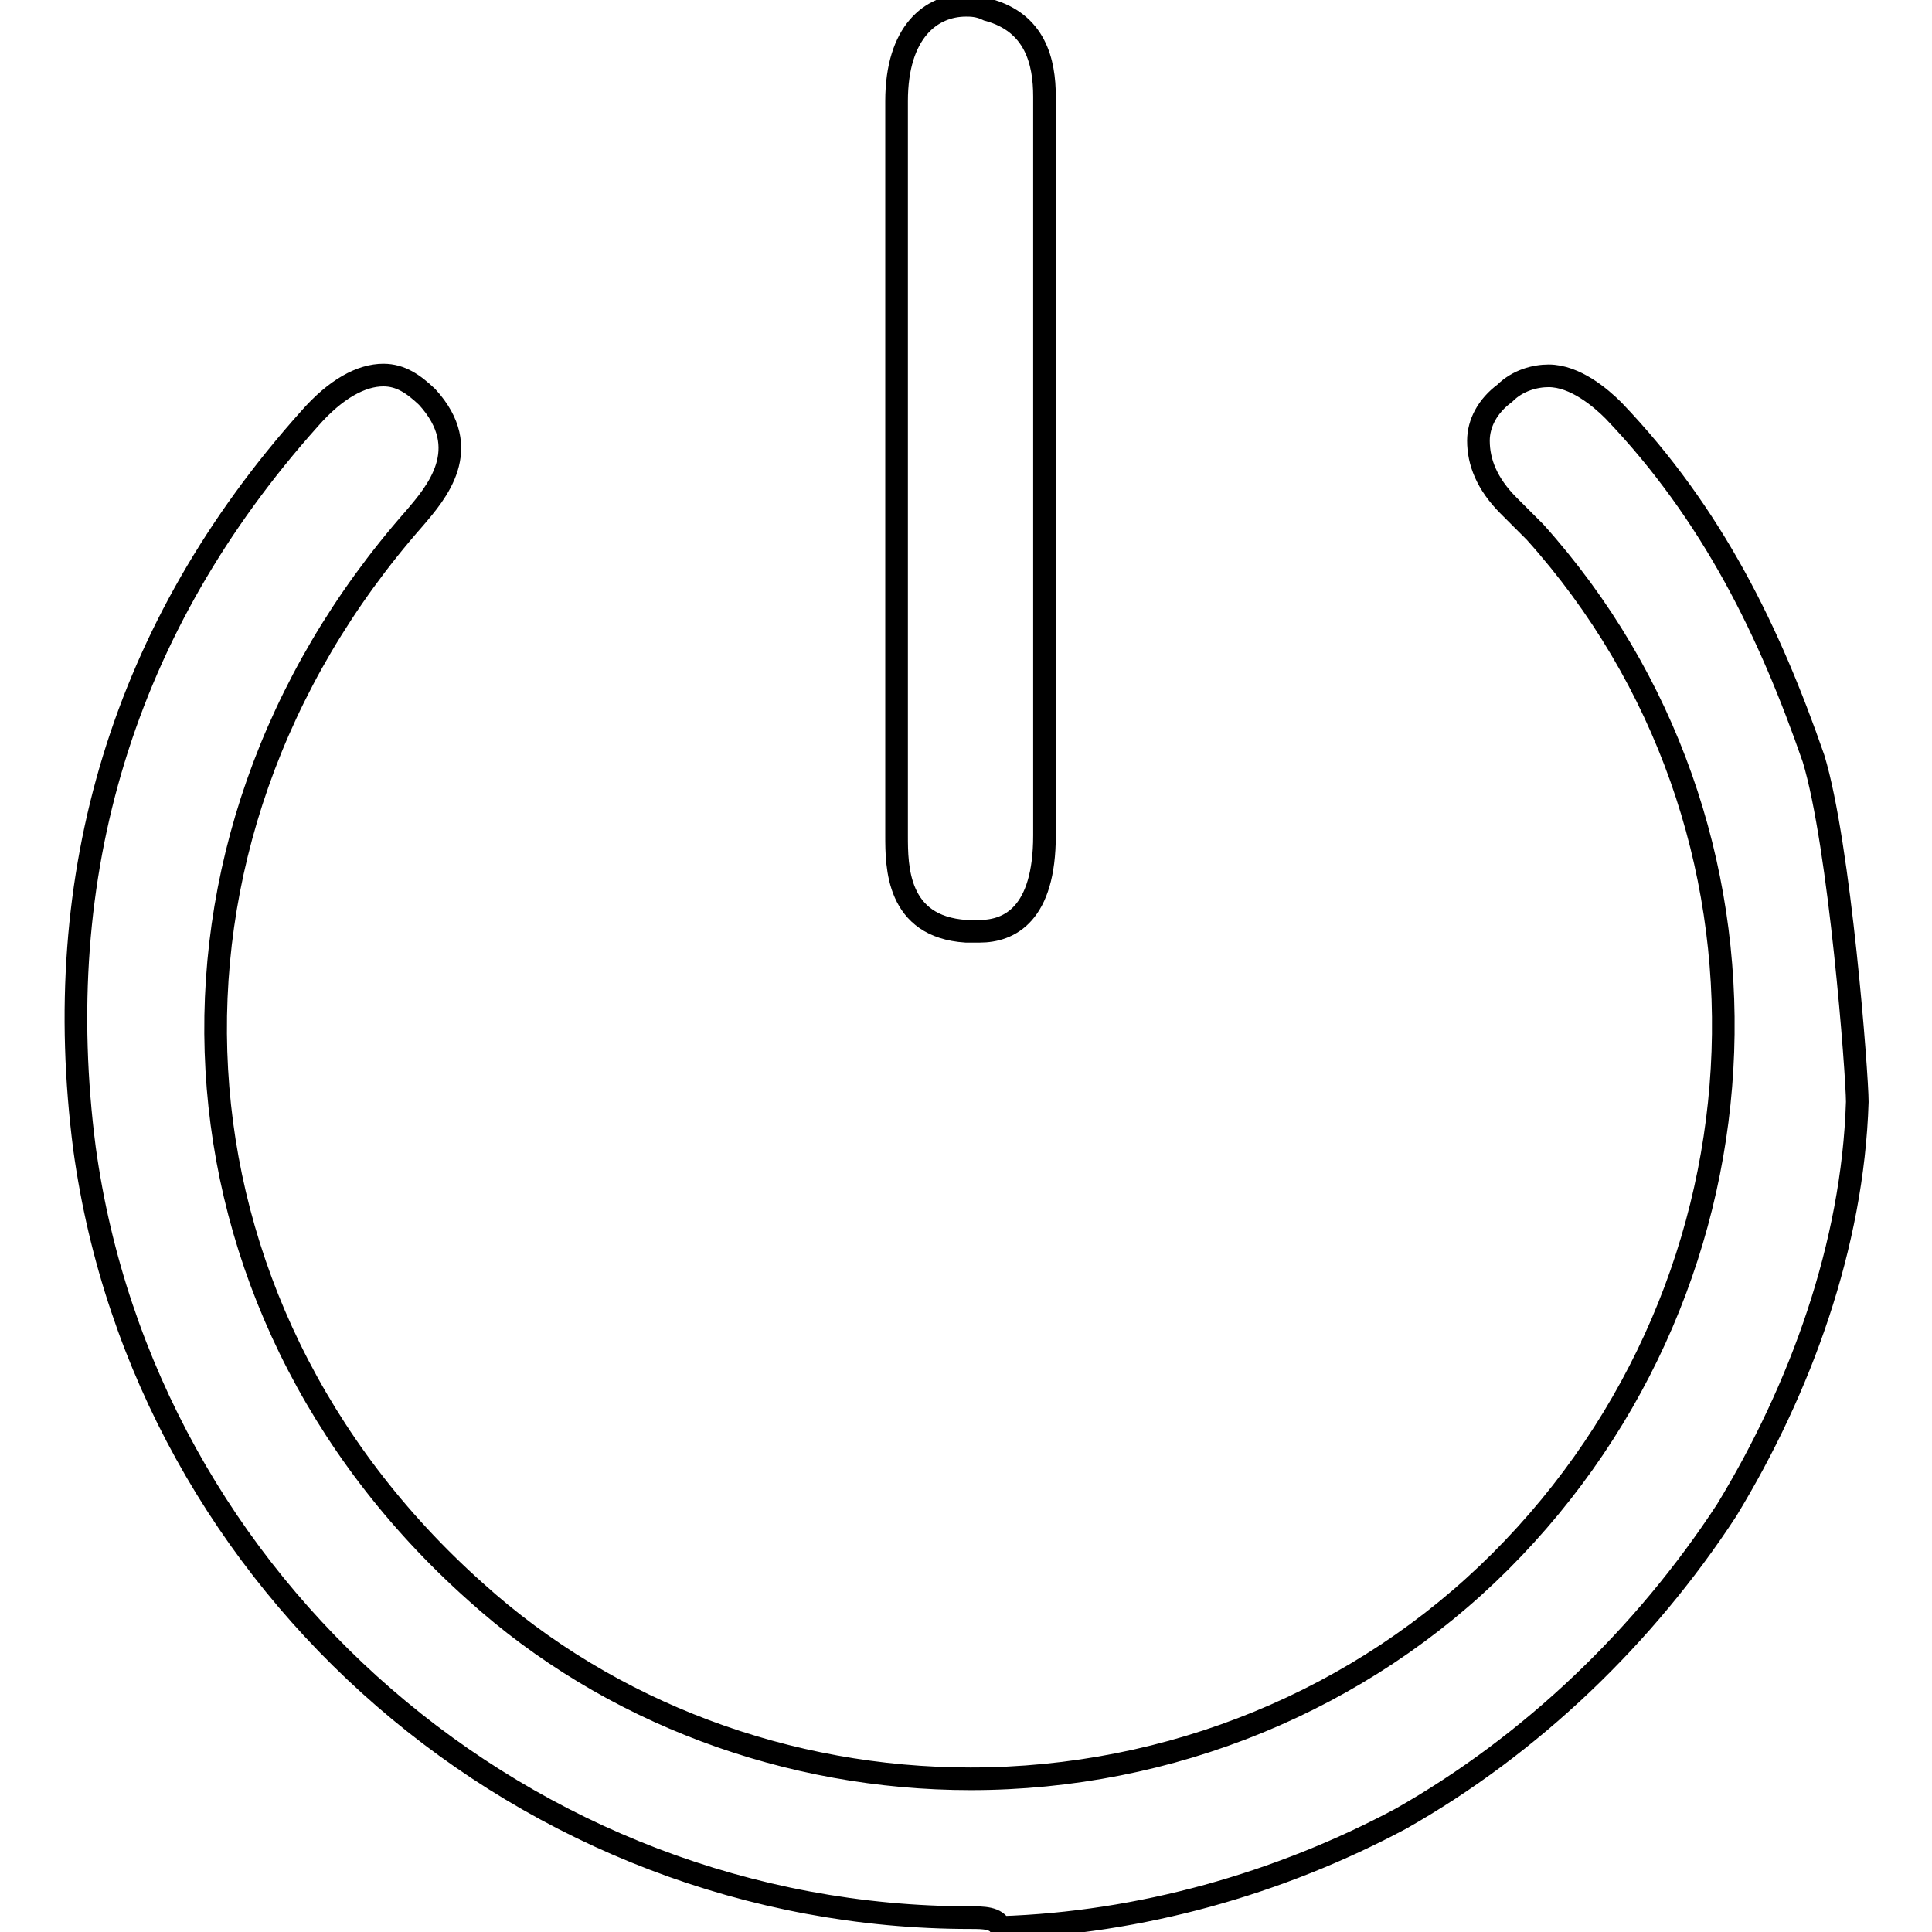
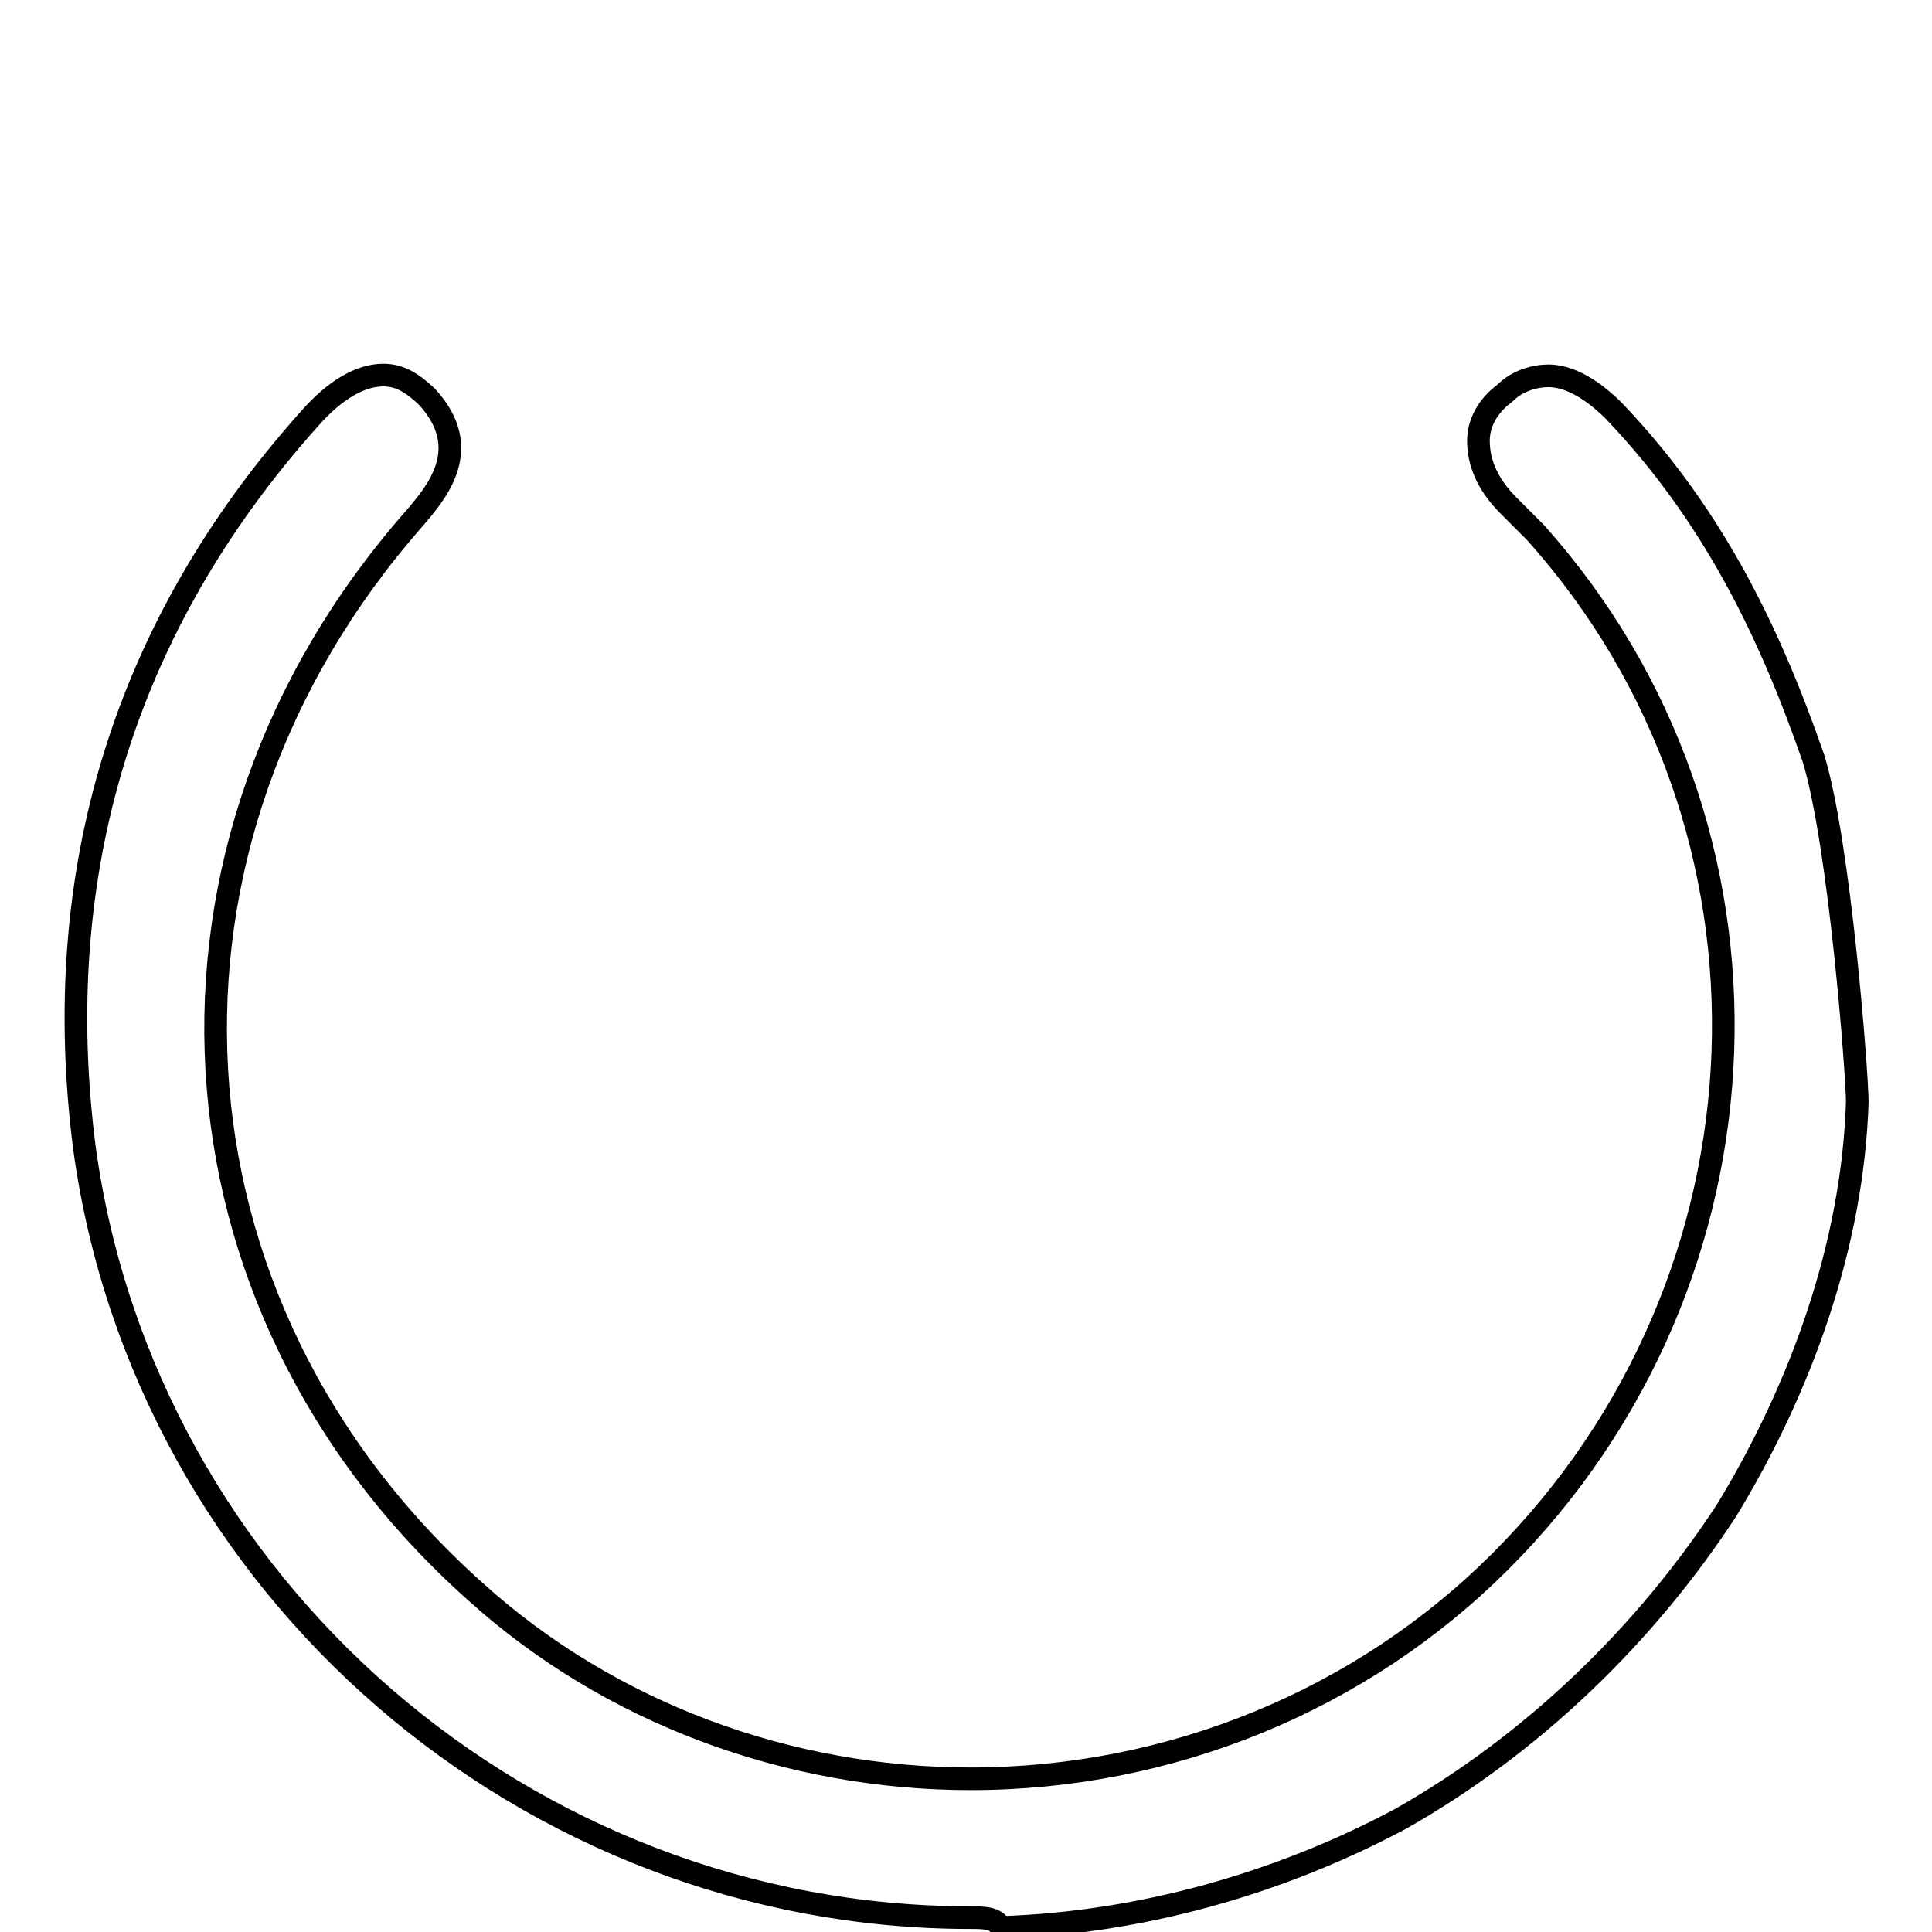
<svg xmlns="http://www.w3.org/2000/svg" version="1.1" x="0px" y="0px" viewBox="0 0 256 256" enable-background="new 0 0 256 256" xml:space="preserve">
  <g>
    <path stroke-width="3" fill-opacity="0" stroke="#000000" d="M128.6,254.1c-58.7,0-109.4-43.8-117.4-101.9C6.5,115.9,16.3,83.1,41,55.5c3.5-4,6.9-5.8,9.8-5.8 c2.3,0,4,1.2,5.8,2.9c6.3,6.9,1.2,12.7-1.7,16.1c-38,43.2-34.5,104.2,8.1,142.2c17.8,16.1,41.5,24.8,65.6,24.8 c26.5,0,51.8-10.4,70.2-28.8c37.4-37.4,39.7-97.3,4.6-136.4l-3.5-3.5c-2.9-2.9-4-5.8-4-8.6c0-2.3,1.2-4.6,3.5-6.3 c1.7-1.7,4-2.3,5.8-2.3c3.5,0,6.9,2.9,8.6,4.6c13.2,13.8,20.7,29.4,26.5,46.1c3.5,11.5,5.8,42,5.8,45.5c-0.6,19-7.5,38-17.3,54.1 c-10.9,16.7-25.9,31.1-43.2,40.9c-16.1,8.6-34.5,13.8-53,14.4C132,254.1,130.3,254.1,128.6,254.1z" />
-     <path stroke-width="3" fill-opacity="0" stroke="#000000" d="M128,123.4c-9.2-0.6-9.2-8.6-9.2-12.7V13.4c0-9.2,4.6-12.7,9.2-12.7c0.6,0,1.7,0,2.9,0.6 c6.3,1.7,7.5,6.9,7.5,11.5v97.9c0,10.4-4.6,12.7-8.6,12.7H128L128,123.4z" />
  </g>
</svg>